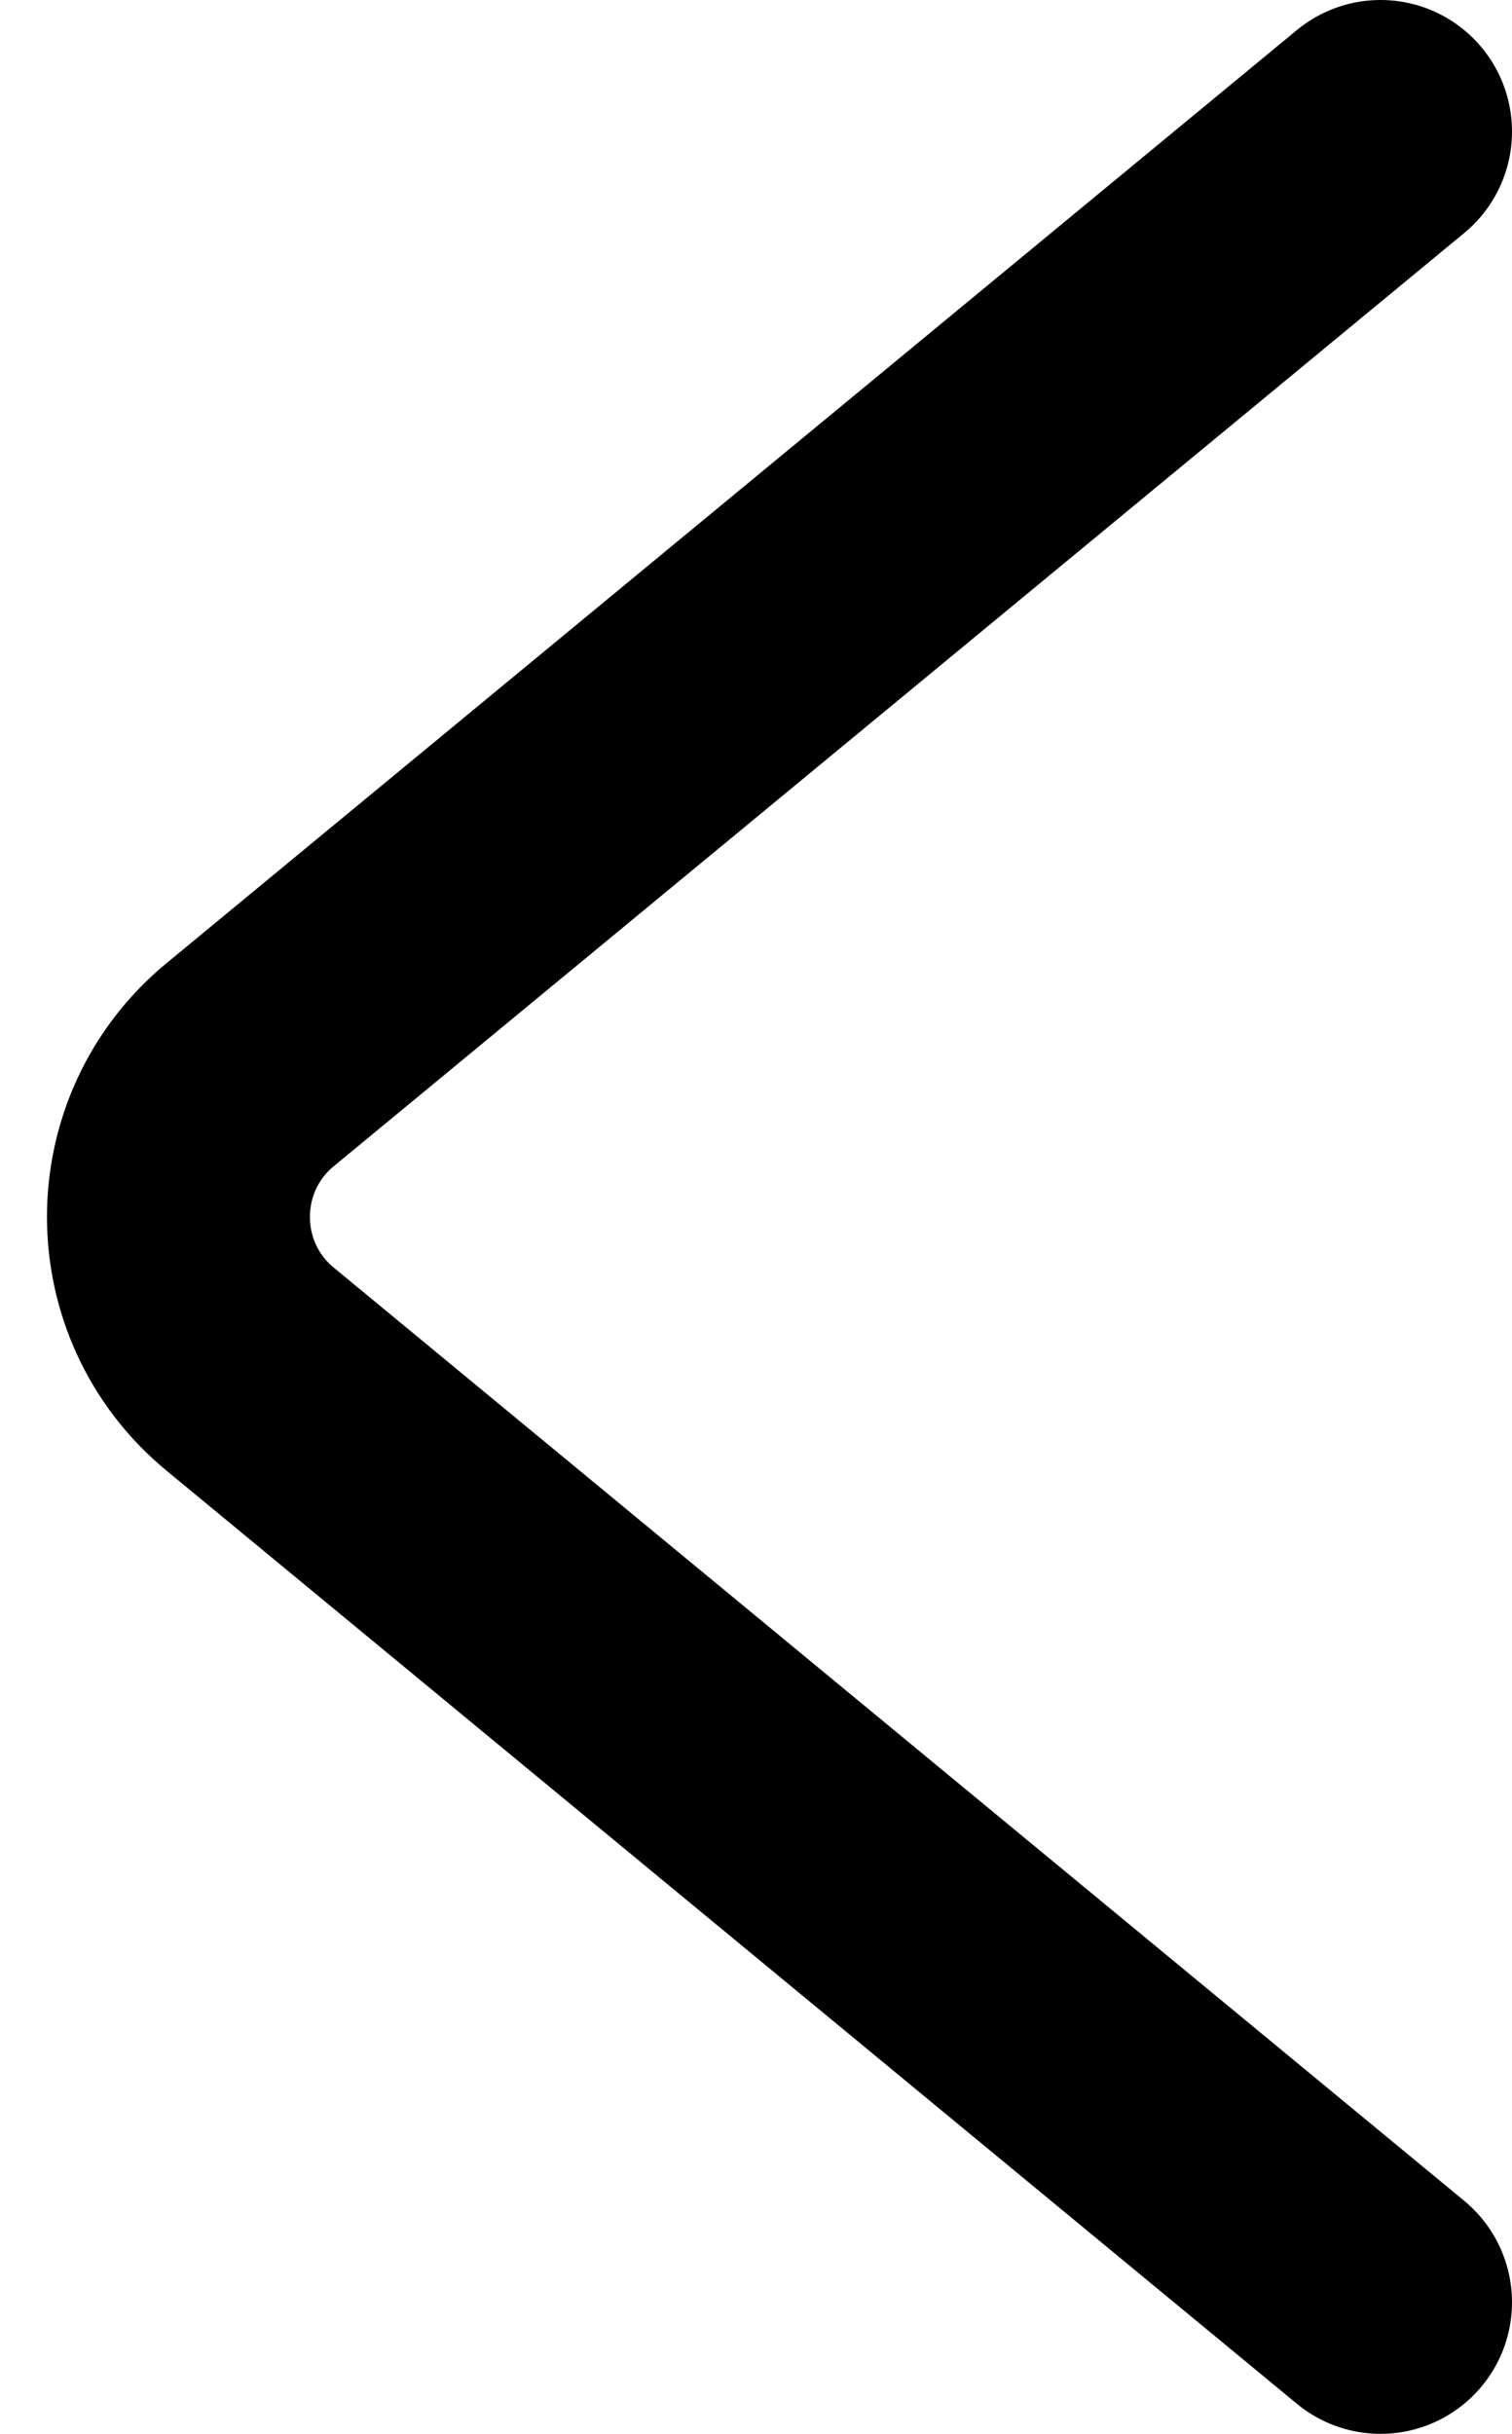
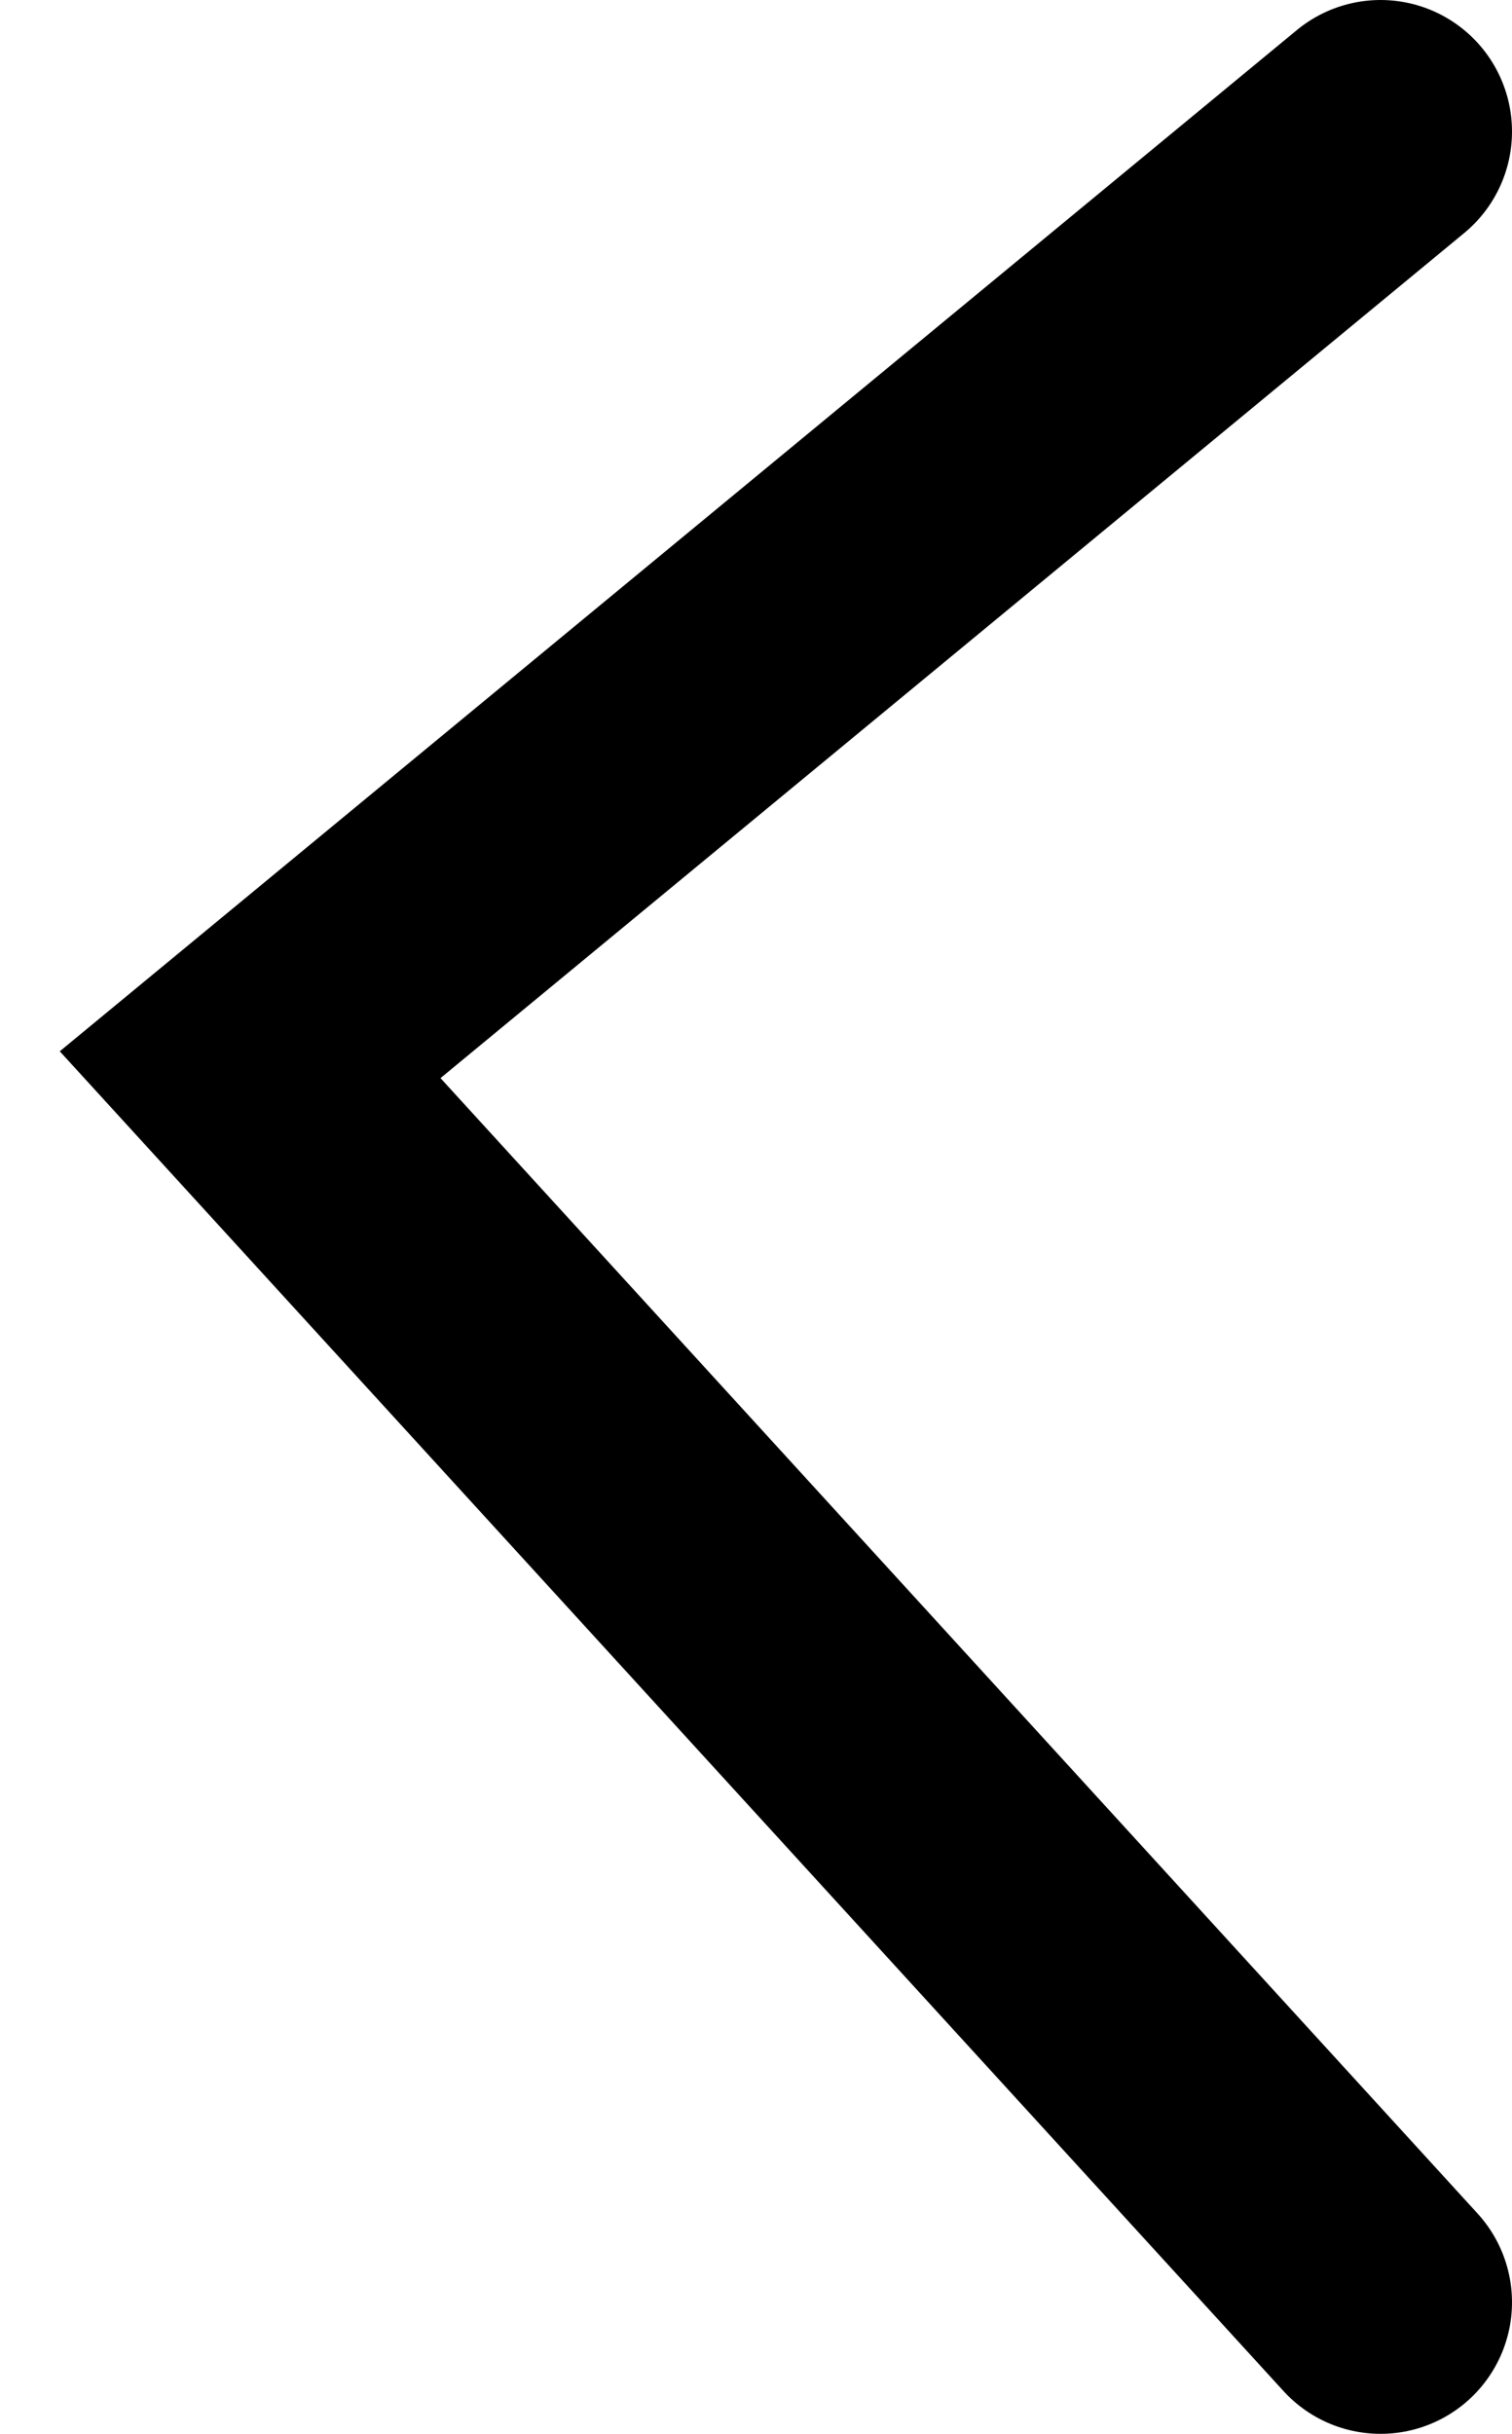
<svg xmlns="http://www.w3.org/2000/svg" width="23" height="37" viewBox="0 0 23 37" fill="none">
-   <path d="M21 2L3.805 16.186C2.351 17.386 2.351 19.614 3.805 20.814L21 35" stroke="black" stroke-width="4" stroke-linecap="round" />
+   <path d="M21 2L3.805 16.186L21 35" stroke="black" stroke-width="4" stroke-linecap="round" />
</svg>